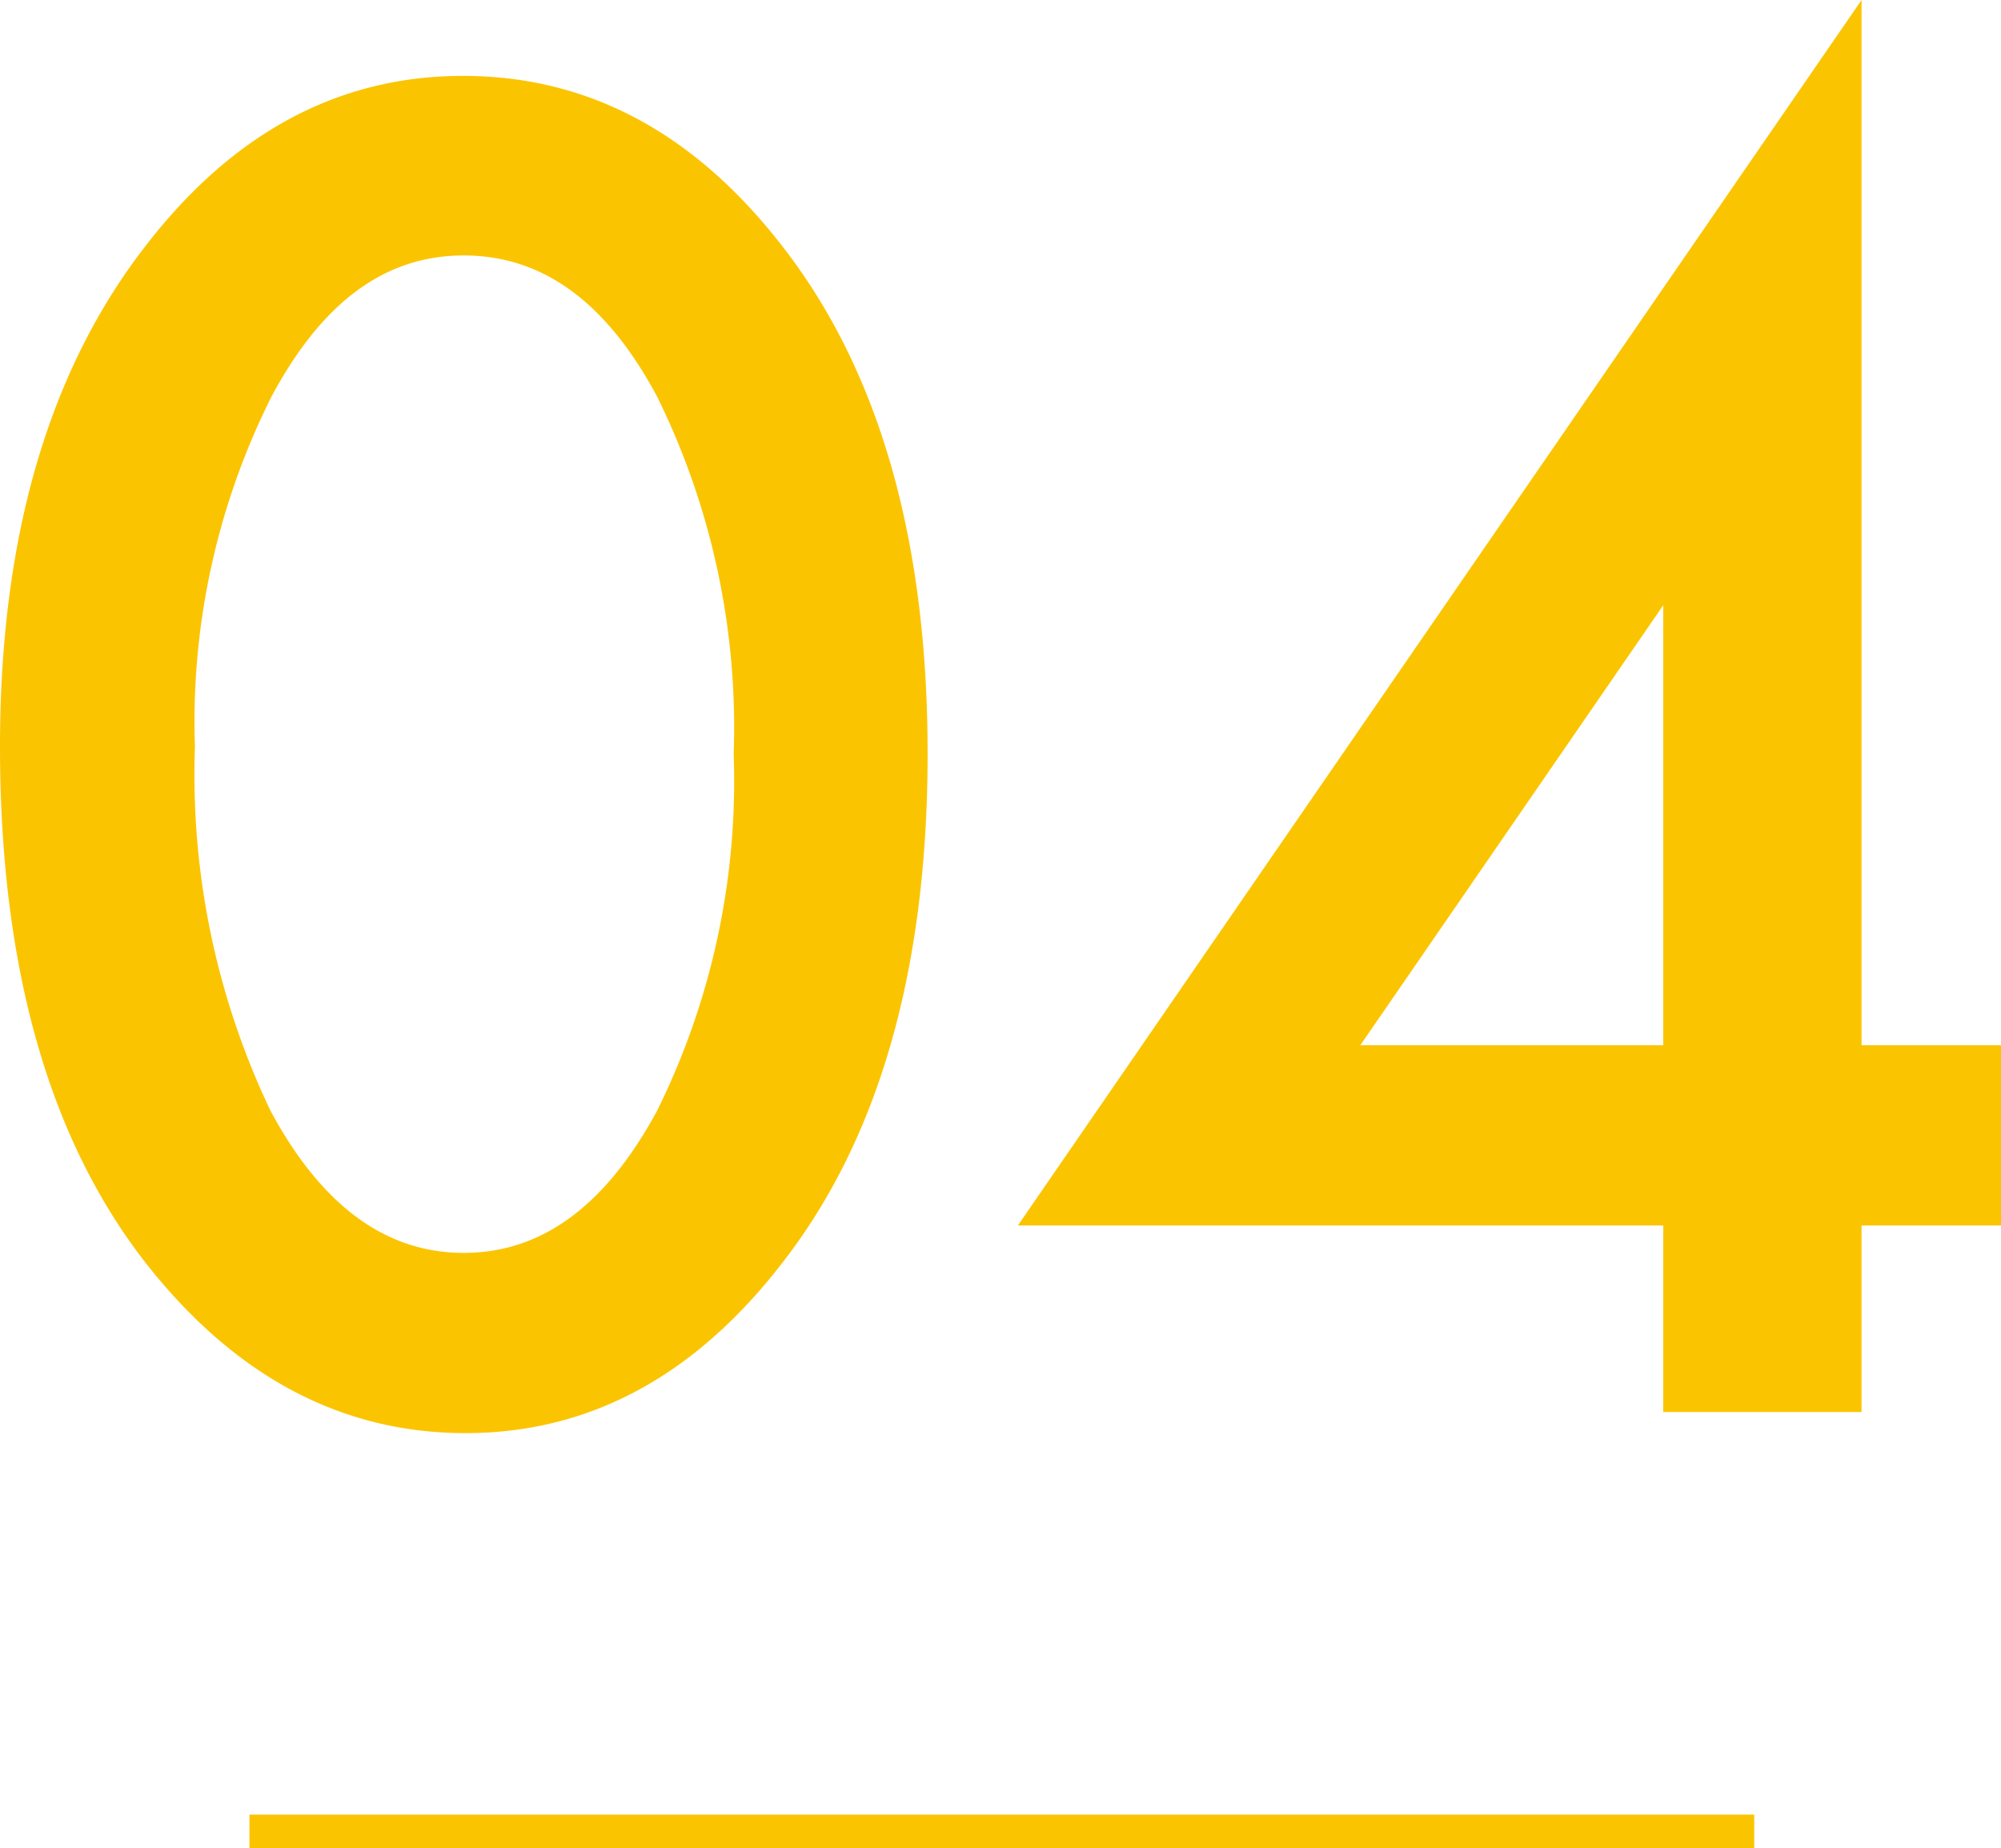
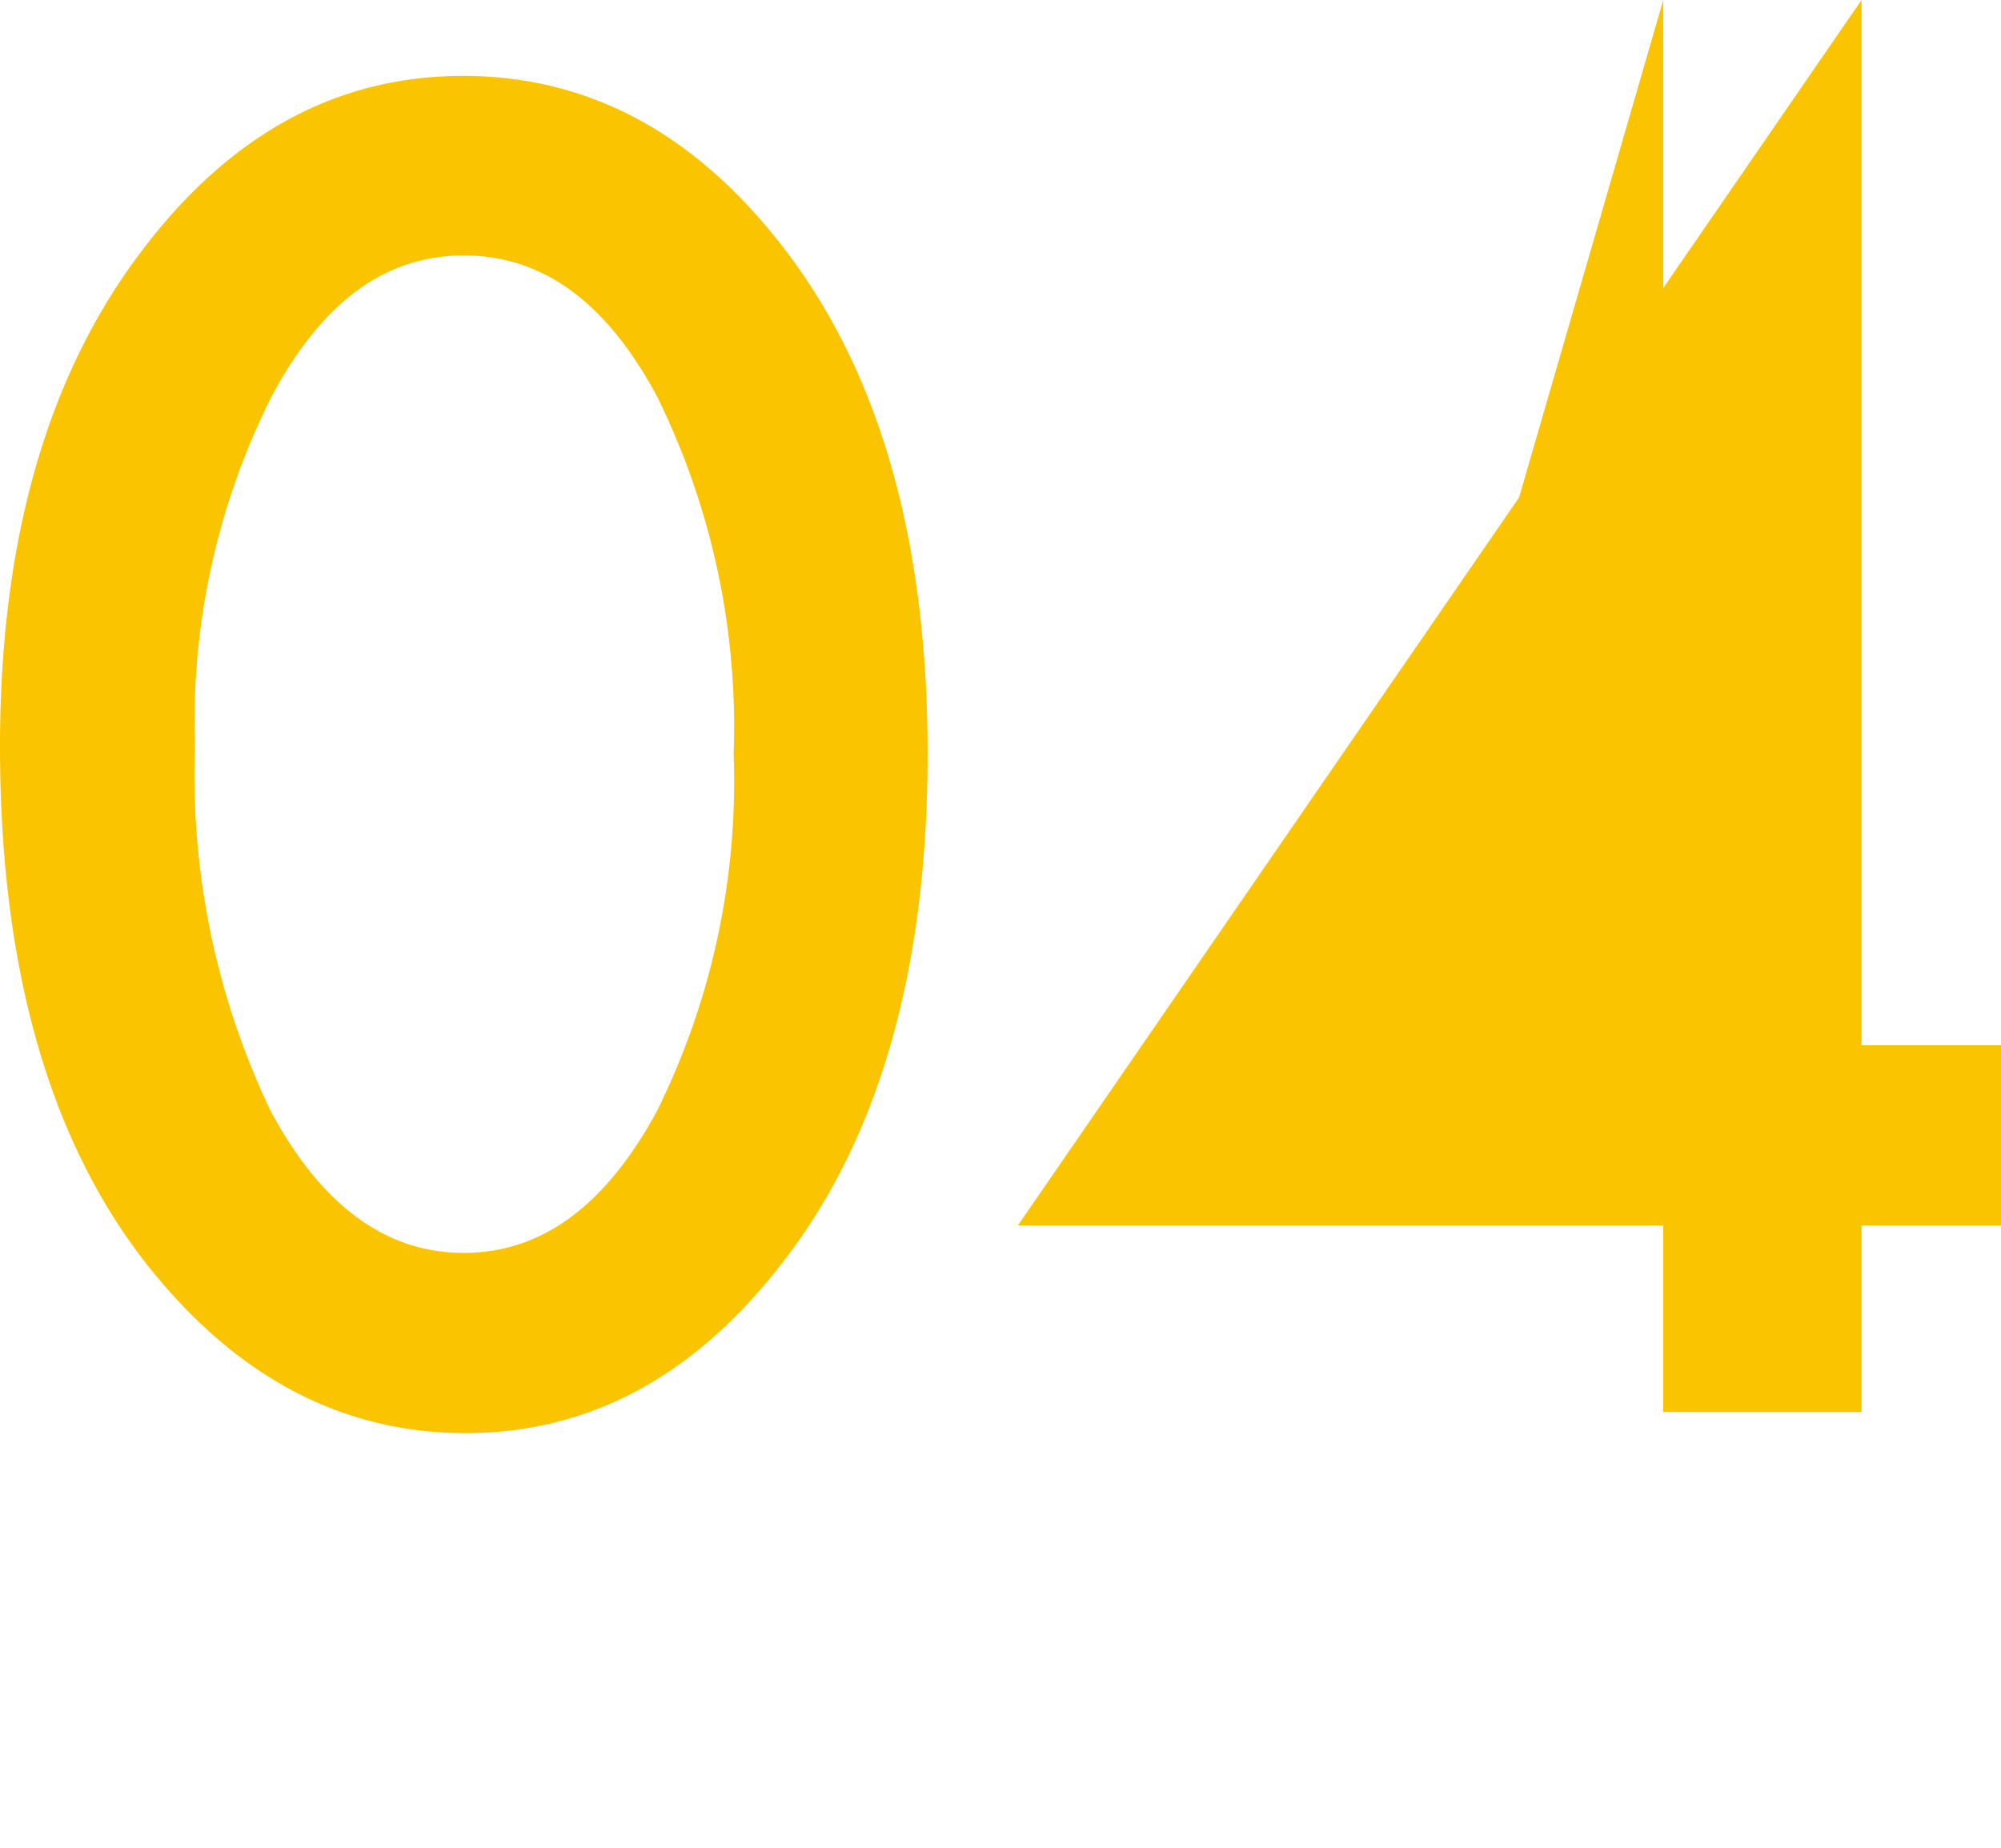
<svg xmlns="http://www.w3.org/2000/svg" viewBox="0 0 59.84 55.27">
  <defs>
    <style>.cls-1{fill:#fbc400;}</style>
  </defs>
  <g id="レイヤー_2" data-name="レイヤー 2">
    <g id="レイヤー_1-2" data-name="レイヤー 1">
      <path class="cls-1" d="M0,22.32q0-9.39,4.38-15Q8.3,2.26,13.87,2.27t9.5,5.06q4.38,5.6,4.37,15.25T23.37,37.8q-3.93,5.07-9.47,5.06T4.38,37.8Q0,32.21,0,22.32Zm5.83,0A23.32,23.32,0,0,0,8.09,33.22c1.52,2.83,3.44,4.25,5.78,4.25s4.25-1.42,5.78-4.25a22.21,22.21,0,0,0,2.29-10.67,22.35,22.35,0,0,0-2.29-10.69C18.12,9,16.2,7.64,13.87,7.64S9.65,9,8.12,11.86A21.68,21.68,0,0,0,5.83,22.35Z" />
-       <path class="cls-1" d="M55.67,31.26h4.17v5.39H55.67v5.58H49.74V36.65H30.44L55.67,0Zm-5.93,0V18.1L40.68,31.26Z" />
-       <rect class="cls-1" x="7.46" y="54.27" width="45" height="1" />
+       <path class="cls-1" d="M55.67,31.26h4.17v5.39H55.67v5.58H49.74V36.65H30.44L55.67,0m-5.93,0V18.1L40.68,31.26Z" />
    </g>
  </g>
</svg>